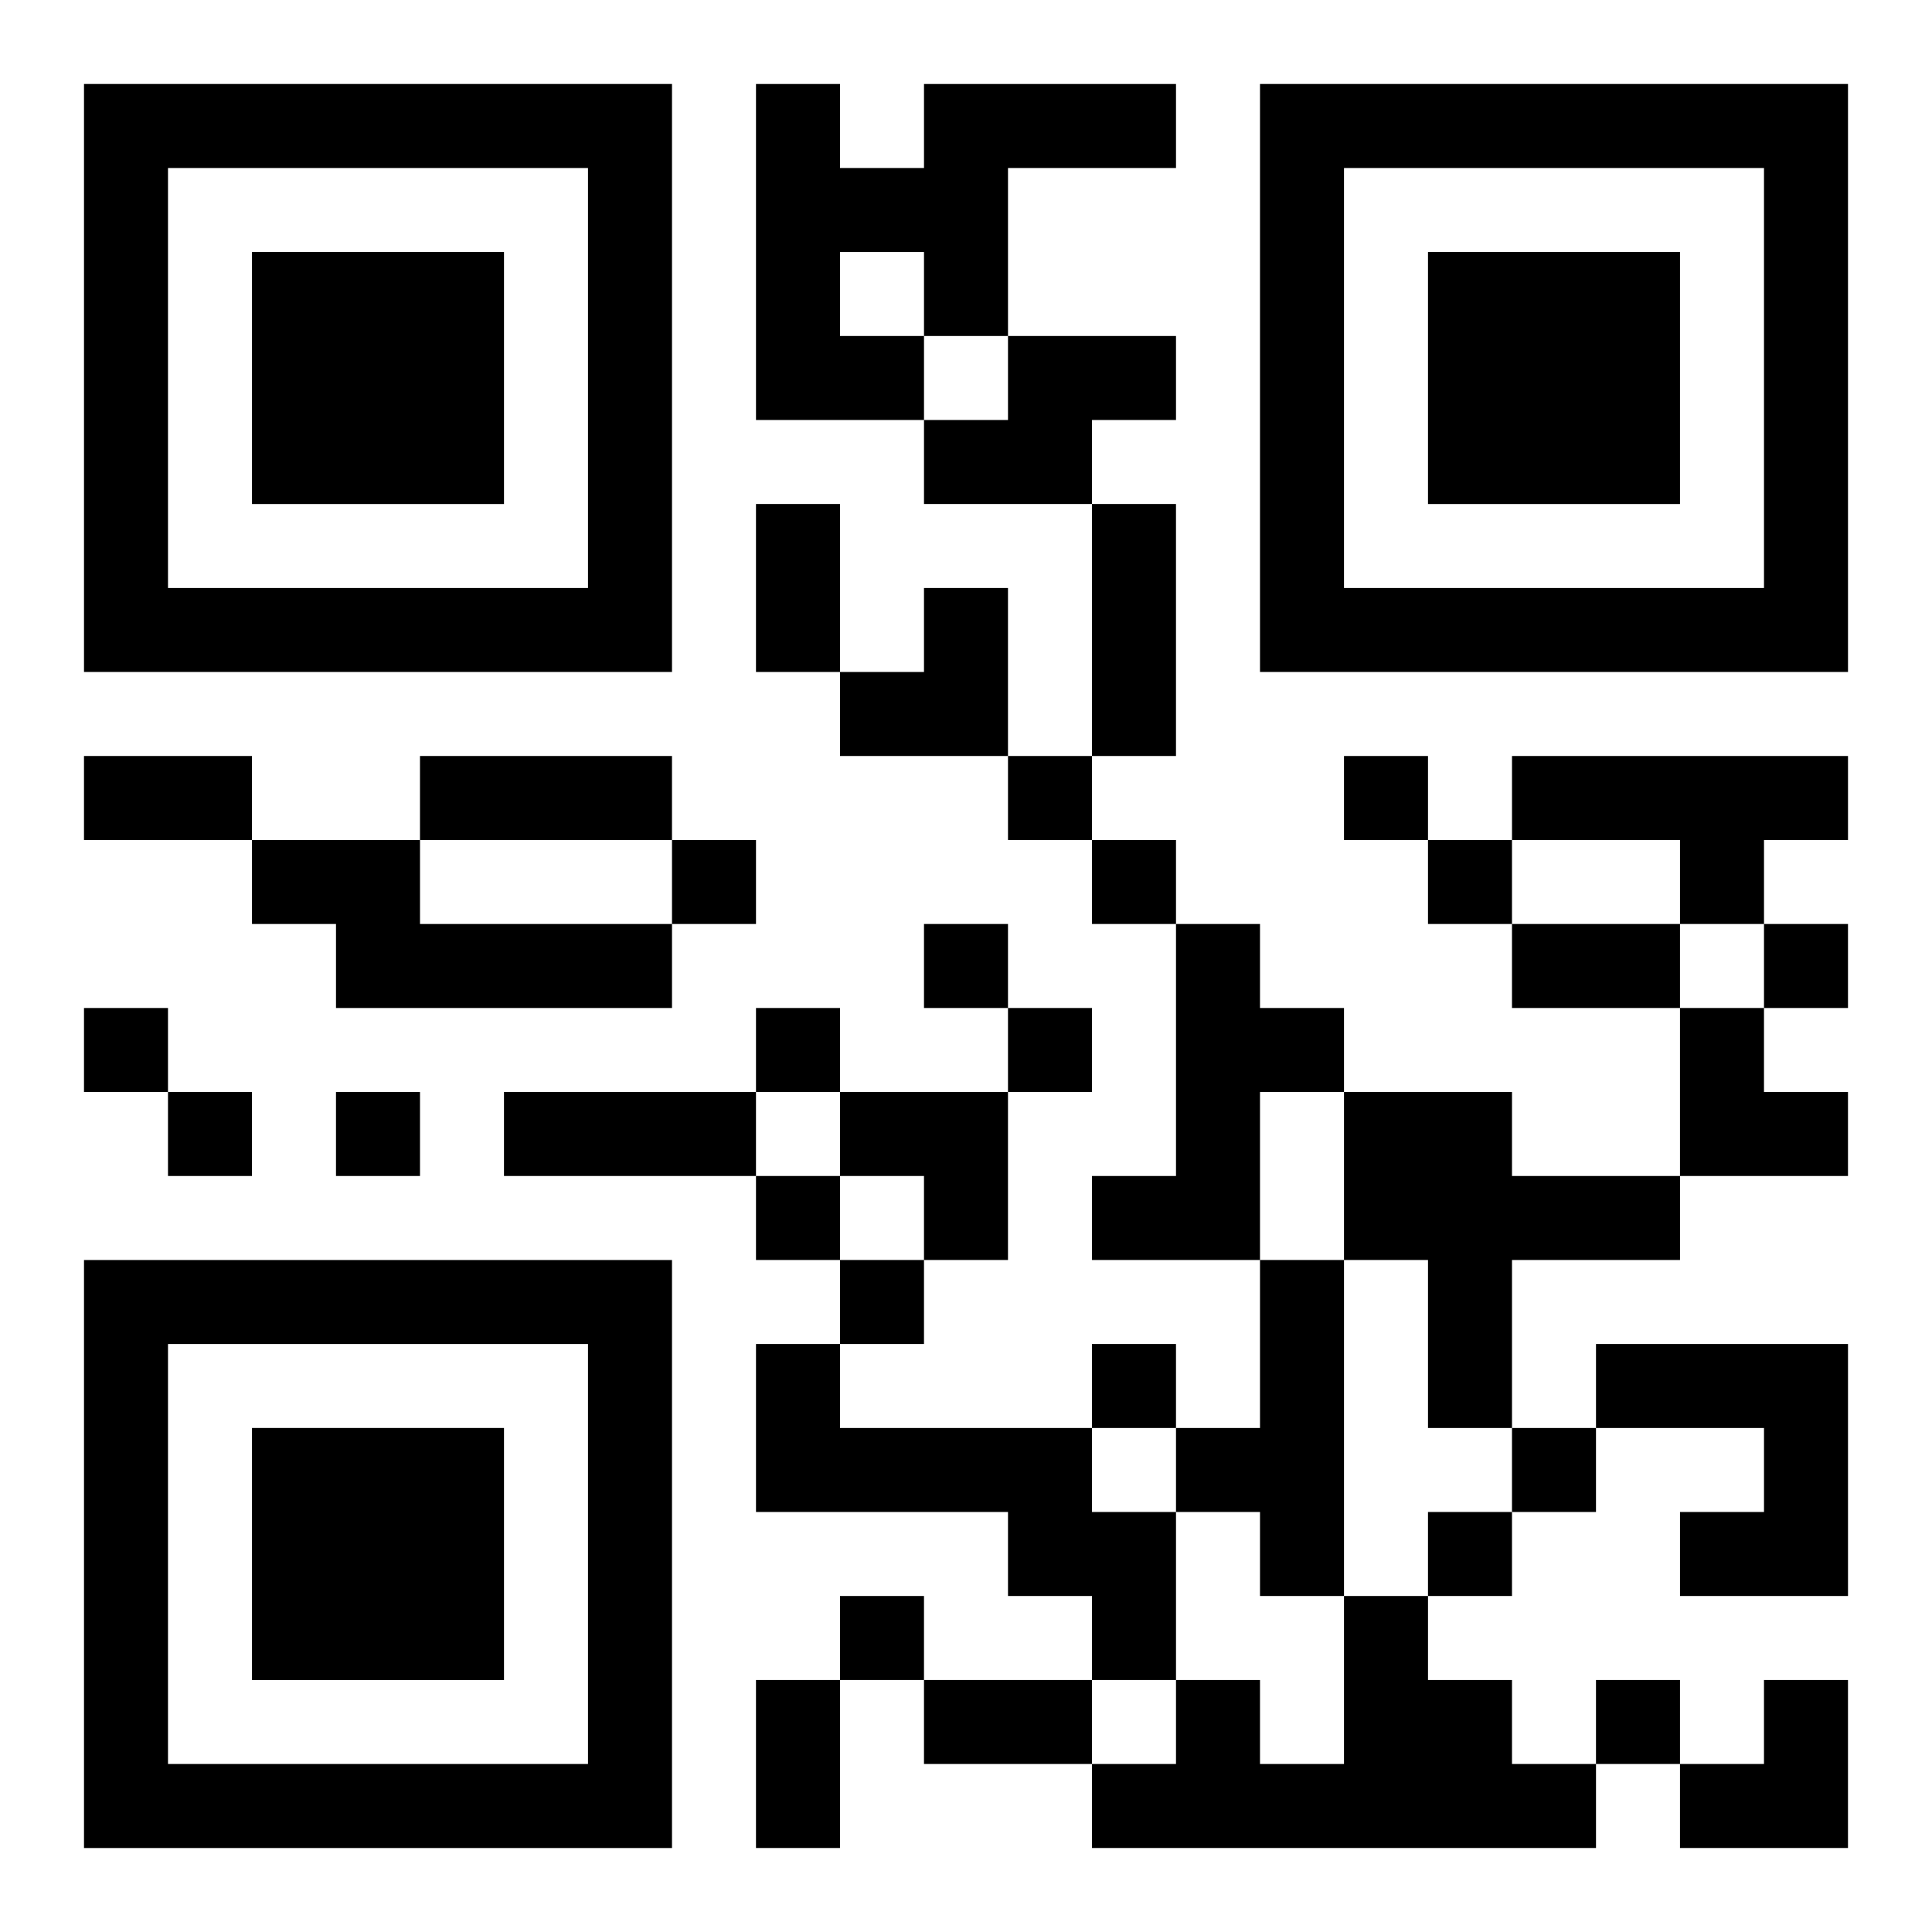
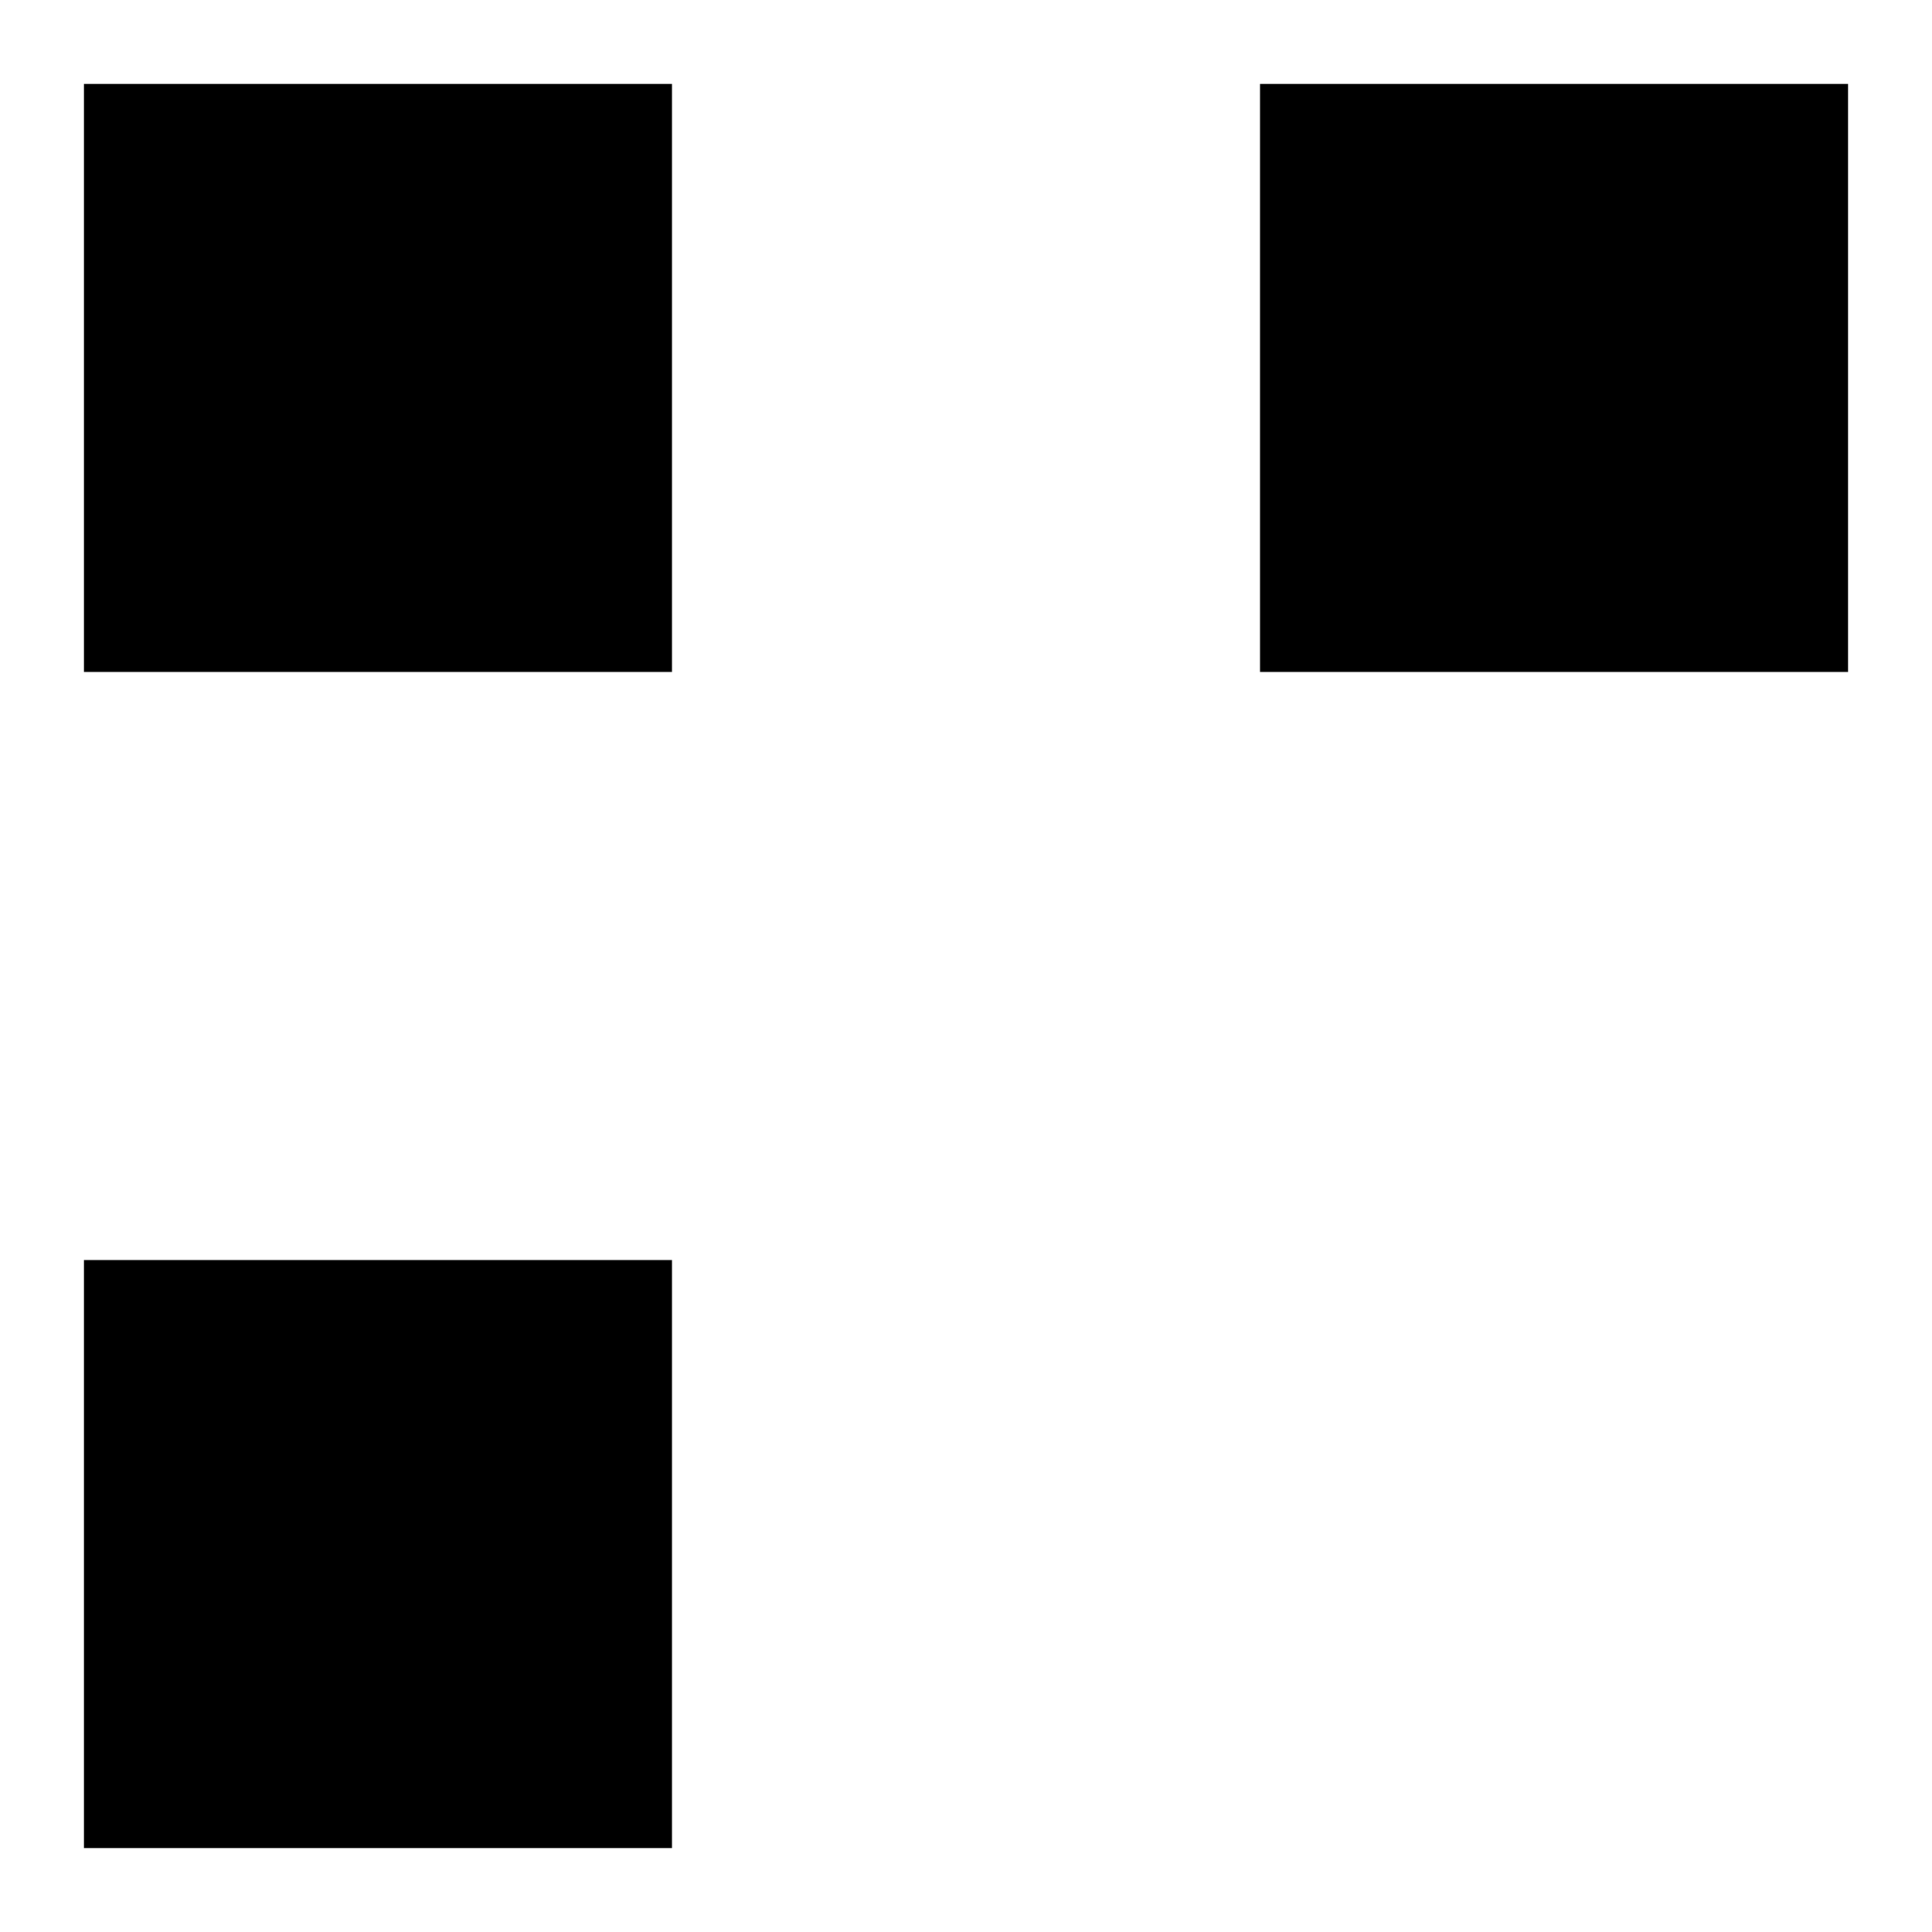
<svg xmlns="http://www.w3.org/2000/svg" xmlns:xlink="http://www.w3.org/1999/xlink" width="250" height="250" baseProfile="full" version="1.1" viewBox="-1 -1 23 23">
  <symbol id="a">
-     <path d="m0 7v7h7v-7h-7zm1 1h5v5h-5v-5zm1 1v3h3v-3h-3z" />
+     <path d="m0 7v7h7v-7h-7zm1 1h5v5v-5zm1 1v3h3v-3h-3z" />
  </symbol>
  <use y="-7" xlink:href="#a" />
  <use y="7" xlink:href="#a" />
  <use x="14" y="-7" xlink:href="#a" />
-   <path d="m10 0h3v1h-2v2h-1v1h-2v-4h1v1h1v-1m-1 2v1h1v-1h-1m2 1h2v1h-1v1h-2v-1h1v-1m6 5h4v1h-1v1h-1v-1h-2v-1m-15 1h2v1h3v1h-4v-1h-1v-1m11 1h1v1h1v1h-1v2h-2v-1h1v-3m2 2h2v1h2v1h-2v2h-1v-2h-1v-2m-1 2h1v4h-1v-1h-1v-1h1v-2m-6 1h1v1h3v1h1v2h-1v-1h-1v-1h-3v-2m10 0h3v3h-2v-1h1v-1h-2v-1m-3 3h1v1h1v1h1v1h-6v-1h1v-1h1v1h1v-2m-4-10v1h1v-1h-1m4 0v1h1v-1h-1m-8 1v1h1v-1h-1m5 0v1h1v-1h-1m4 0v1h1v-1h-1m-6 1v1h1v-1h-1m10 0v1h1v-1h-1m-20 1v1h1v-1h-1m8 0v1h1v-1h-1m3 0v1h1v-1h-1m-10 1v1h1v-1h-1m2 0v1h1v-1h-1m5 1v1h1v-1h-1m1 1v1h1v-1h-1m3 1v1h1v-1h-1m5 1v1h1v-1h-1m-1 1v1h1v-1h-1m-7 1v1h1v-1h-1m9 1v1h1v-1h-1m-10-14h1v2h-1v-2m4 0h1v3h-1v-3m-12 3h2v1h-2v-1m4 0h3v1h-3v-1m13 2h2v1h-2v-1m-12 2h3v1h-3v-1m3 7h1v2h-1v-2m2 0h2v1h-2v-1m-1-13m1 0h1v2h-2v-1h1zm9 5h1v1h1v1h-2zm-10 1h2v2h-1v-1h-1zm10 7m1 0h1v2h-2v-1h1z" />
</svg>